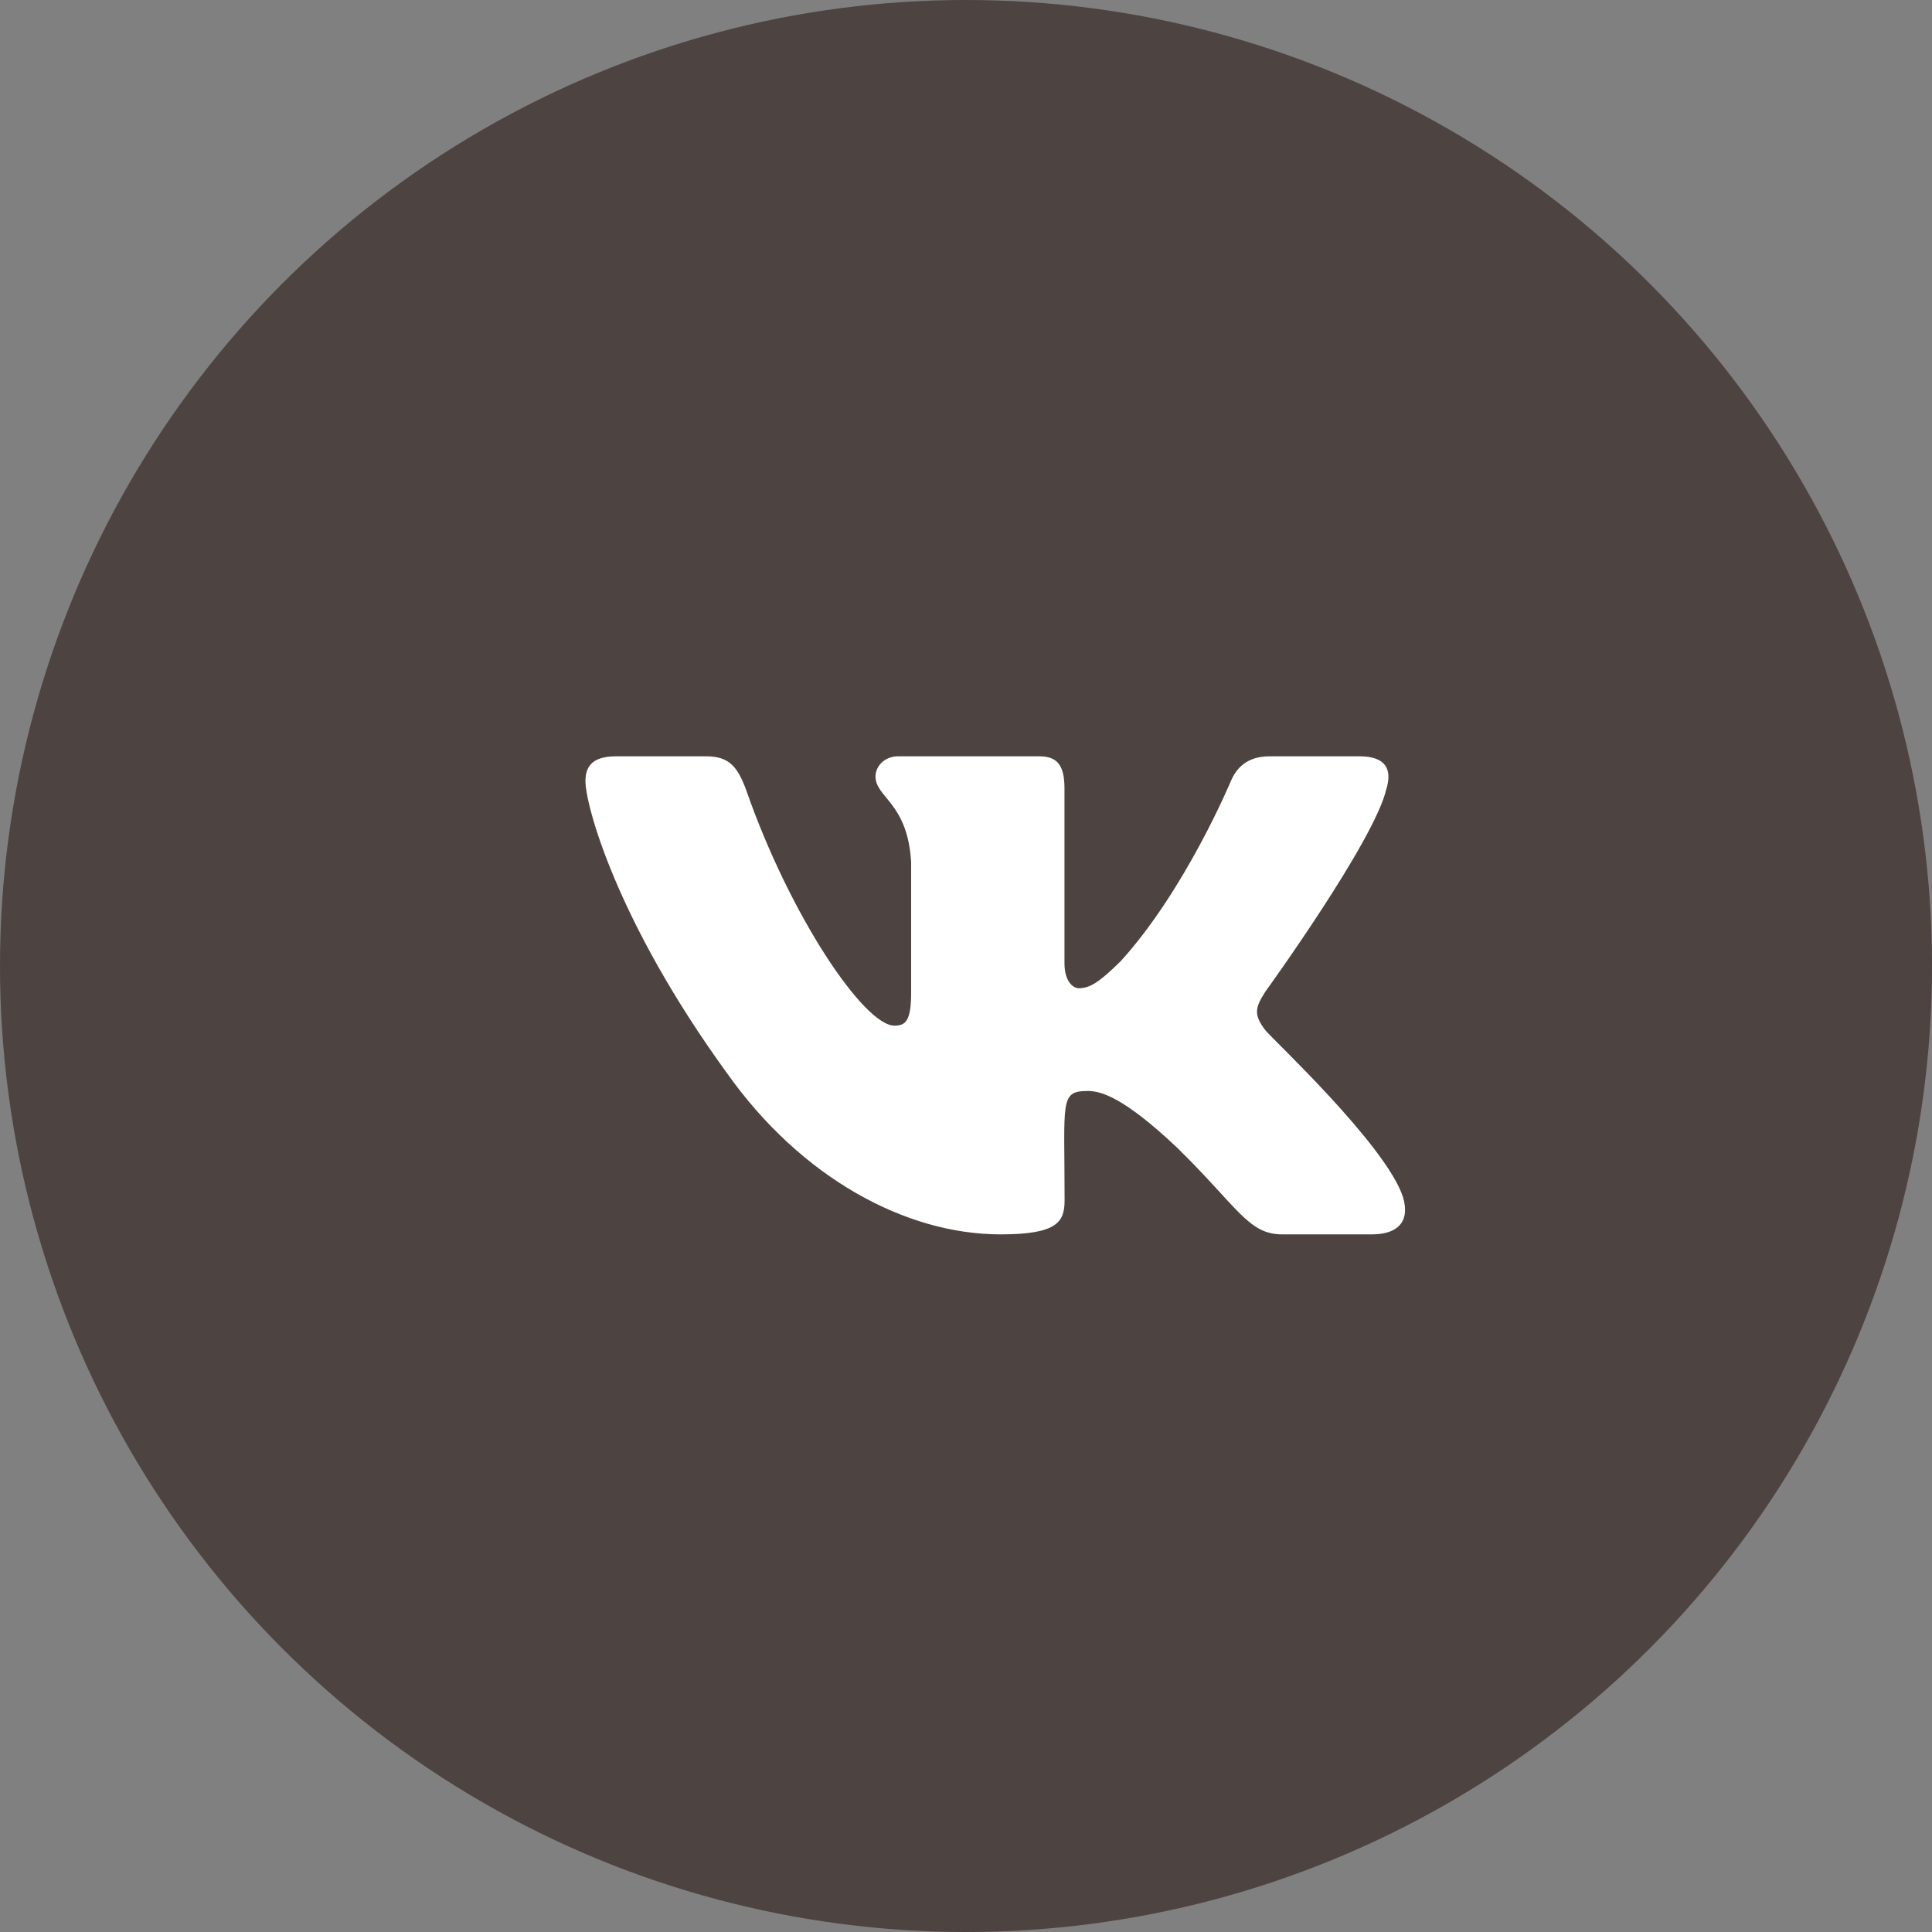
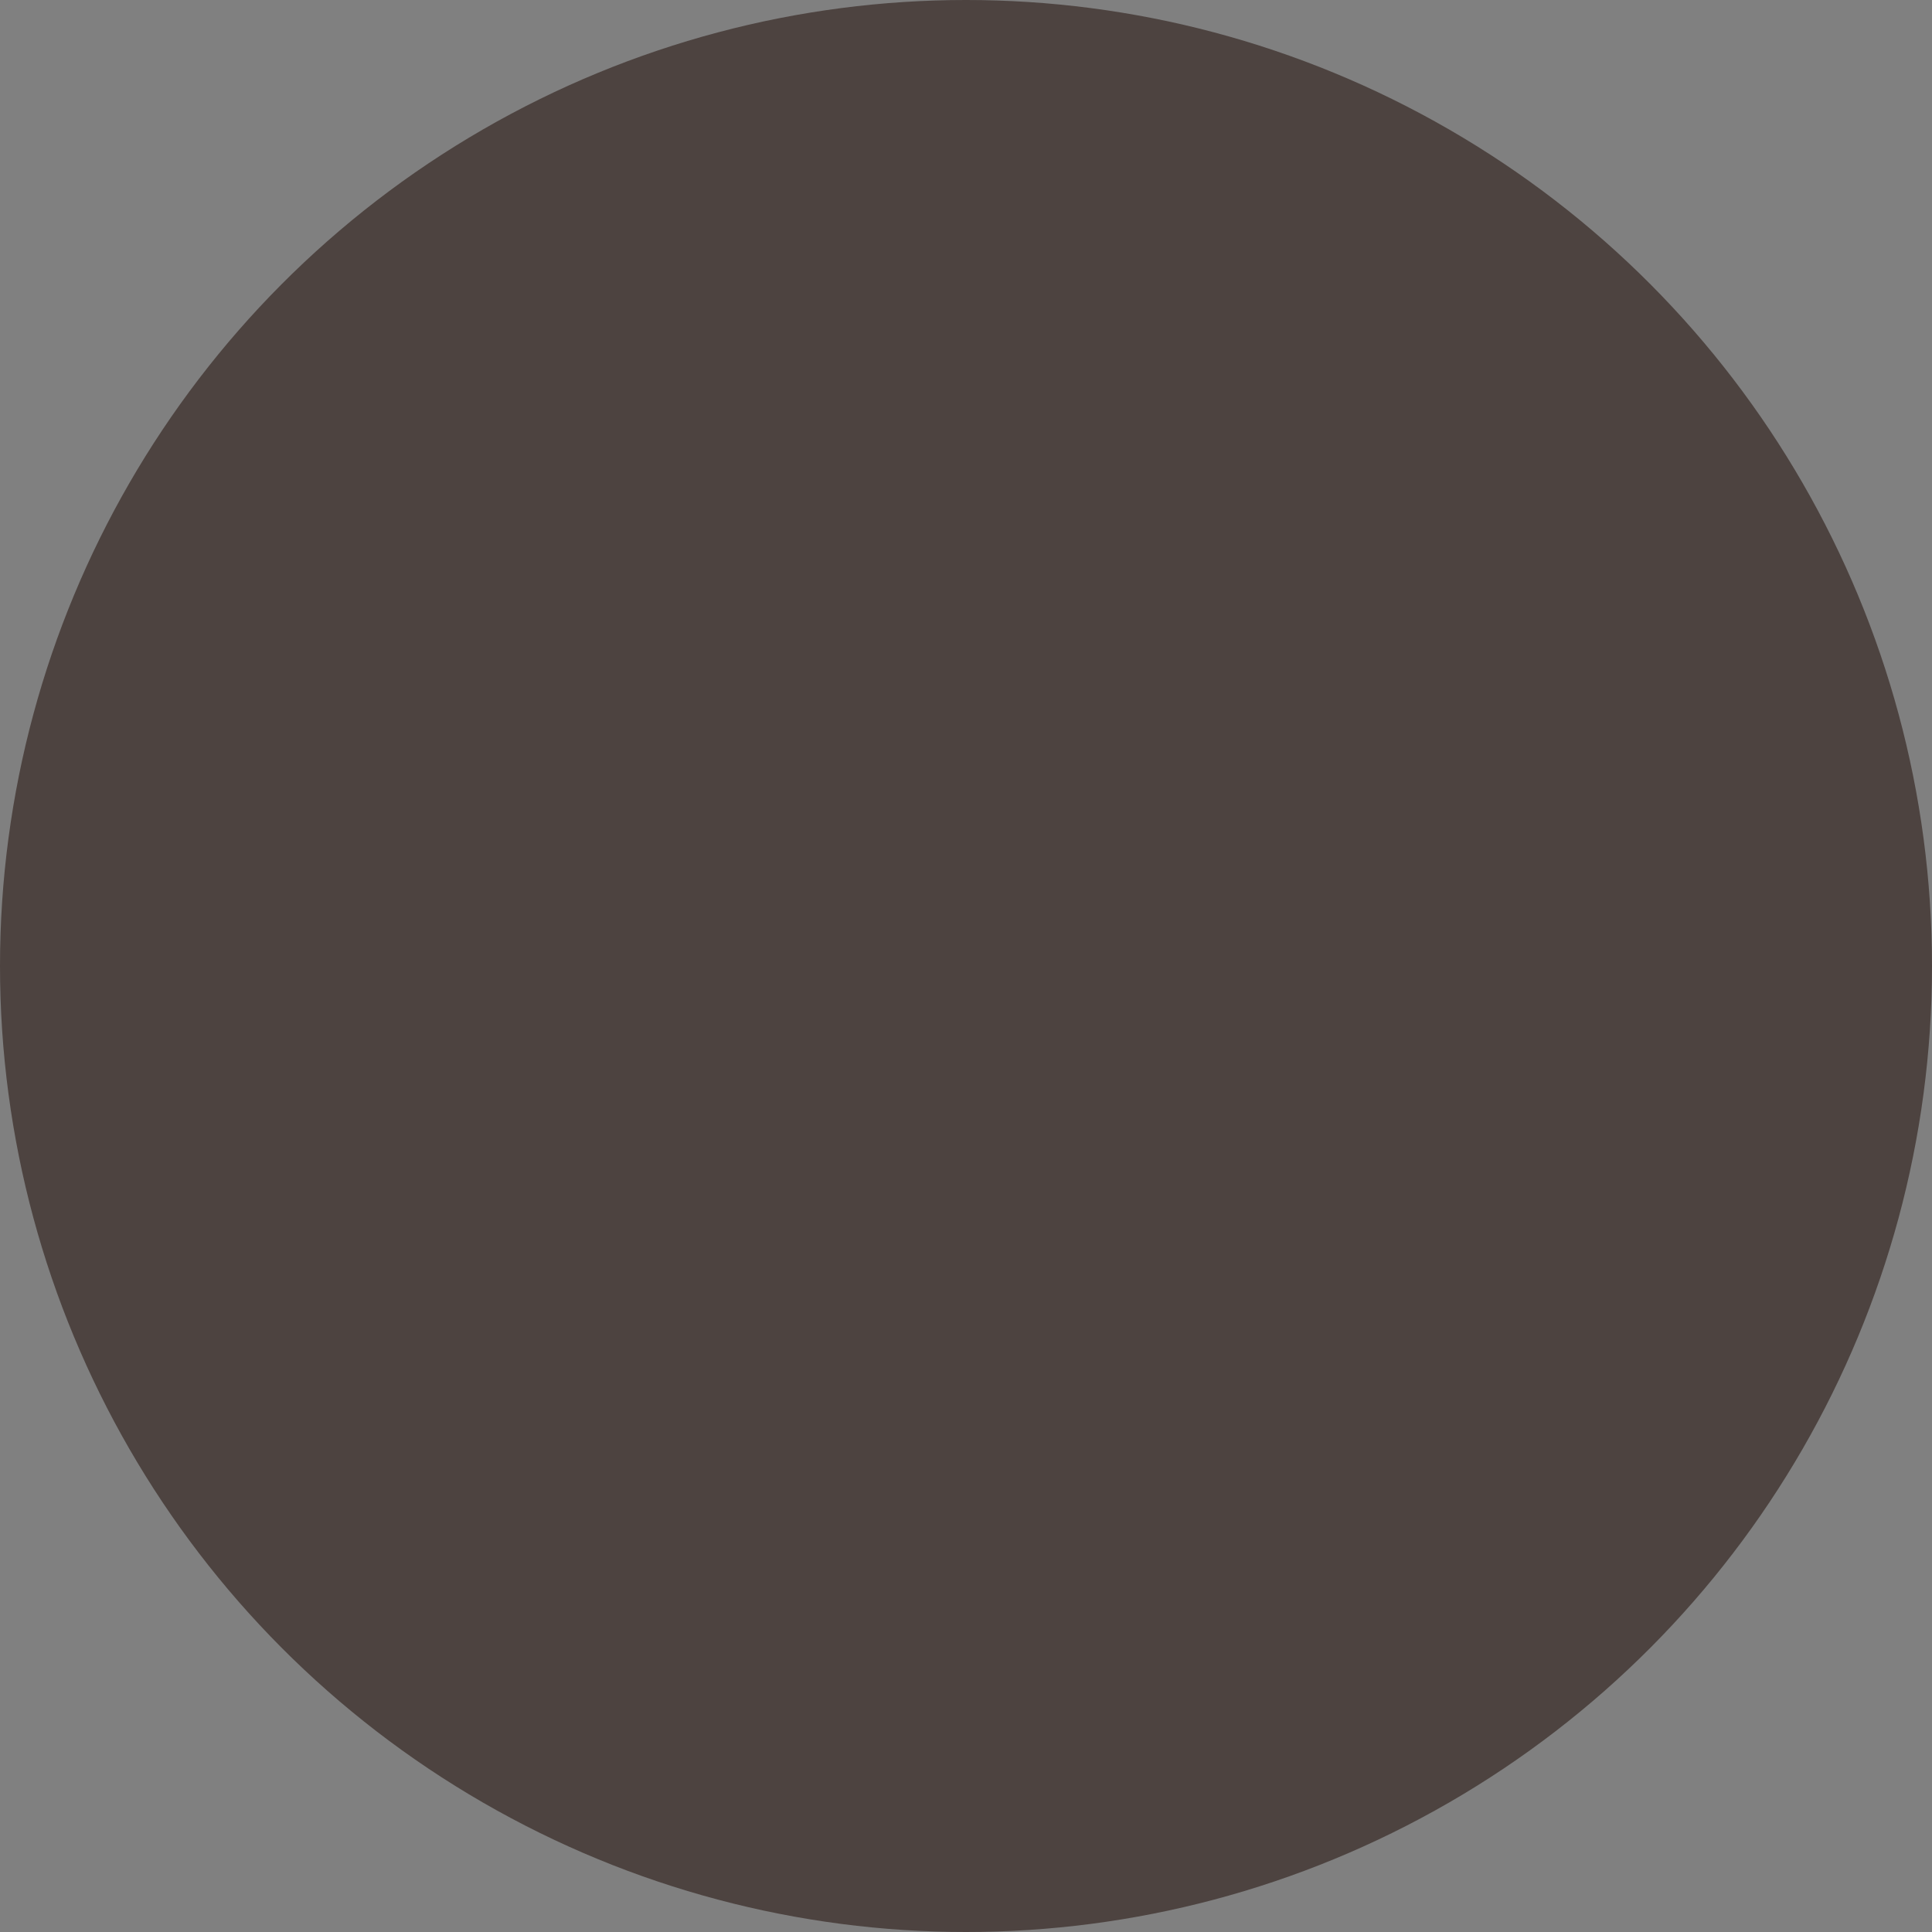
<svg xmlns="http://www.w3.org/2000/svg" width="33" height="33" viewBox="0 0 33 33" fill="none">
  <rect x="0" y="0" width="33" height="33" fill="#808080" stroke="none" />
  <circle cx="16.5" cy="16.5" r="16.5" fill="#4D4340" />
  <g clip-path="url(#clip0_74_203)">
-     <path d="M21.617 17.601C21.391 17.315 21.456 17.188 21.617 16.932C21.62 16.929 23.488 14.347 23.681 13.472L23.682 13.471C23.778 13.152 23.682 12.918 23.22 12.918H21.689C21.299 12.918 21.119 13.119 21.023 13.344C21.023 13.344 20.244 15.209 19.141 16.419C18.786 16.768 18.621 16.88 18.427 16.88C18.331 16.88 18.182 16.768 18.182 16.449V13.471C18.182 13.088 18.073 12.918 17.751 12.918H15.344C15.1 12.918 14.954 13.096 14.954 13.262C14.954 13.625 15.505 13.709 15.563 14.729V16.944C15.563 17.43 15.475 17.519 15.279 17.519C14.759 17.519 13.496 15.646 12.748 13.502C12.596 13.086 12.449 12.918 12.056 12.918H10.525C10.088 12.918 10 13.119 10 13.345C10 13.742 10.52 15.72 12.42 18.334C13.685 20.118 15.468 21.084 17.09 21.084C18.065 21.084 18.184 20.869 18.184 20.5C18.184 18.796 18.096 18.635 18.584 18.635C18.81 18.635 19.2 18.747 20.11 19.607C21.15 20.627 21.321 21.084 21.903 21.084H23.434C23.87 21.084 24.091 20.869 23.964 20.446C23.673 19.555 21.706 17.723 21.617 17.601V17.601Z" fill="white" />
-   </g>
+     </g>
  <defs>
    <clipPath id="clip0_74_203">
-       <rect width="14" height="14" fill="white" transform="translate(10 10)" />
-     </clipPath>
+       </clipPath>
  </defs>
</svg>